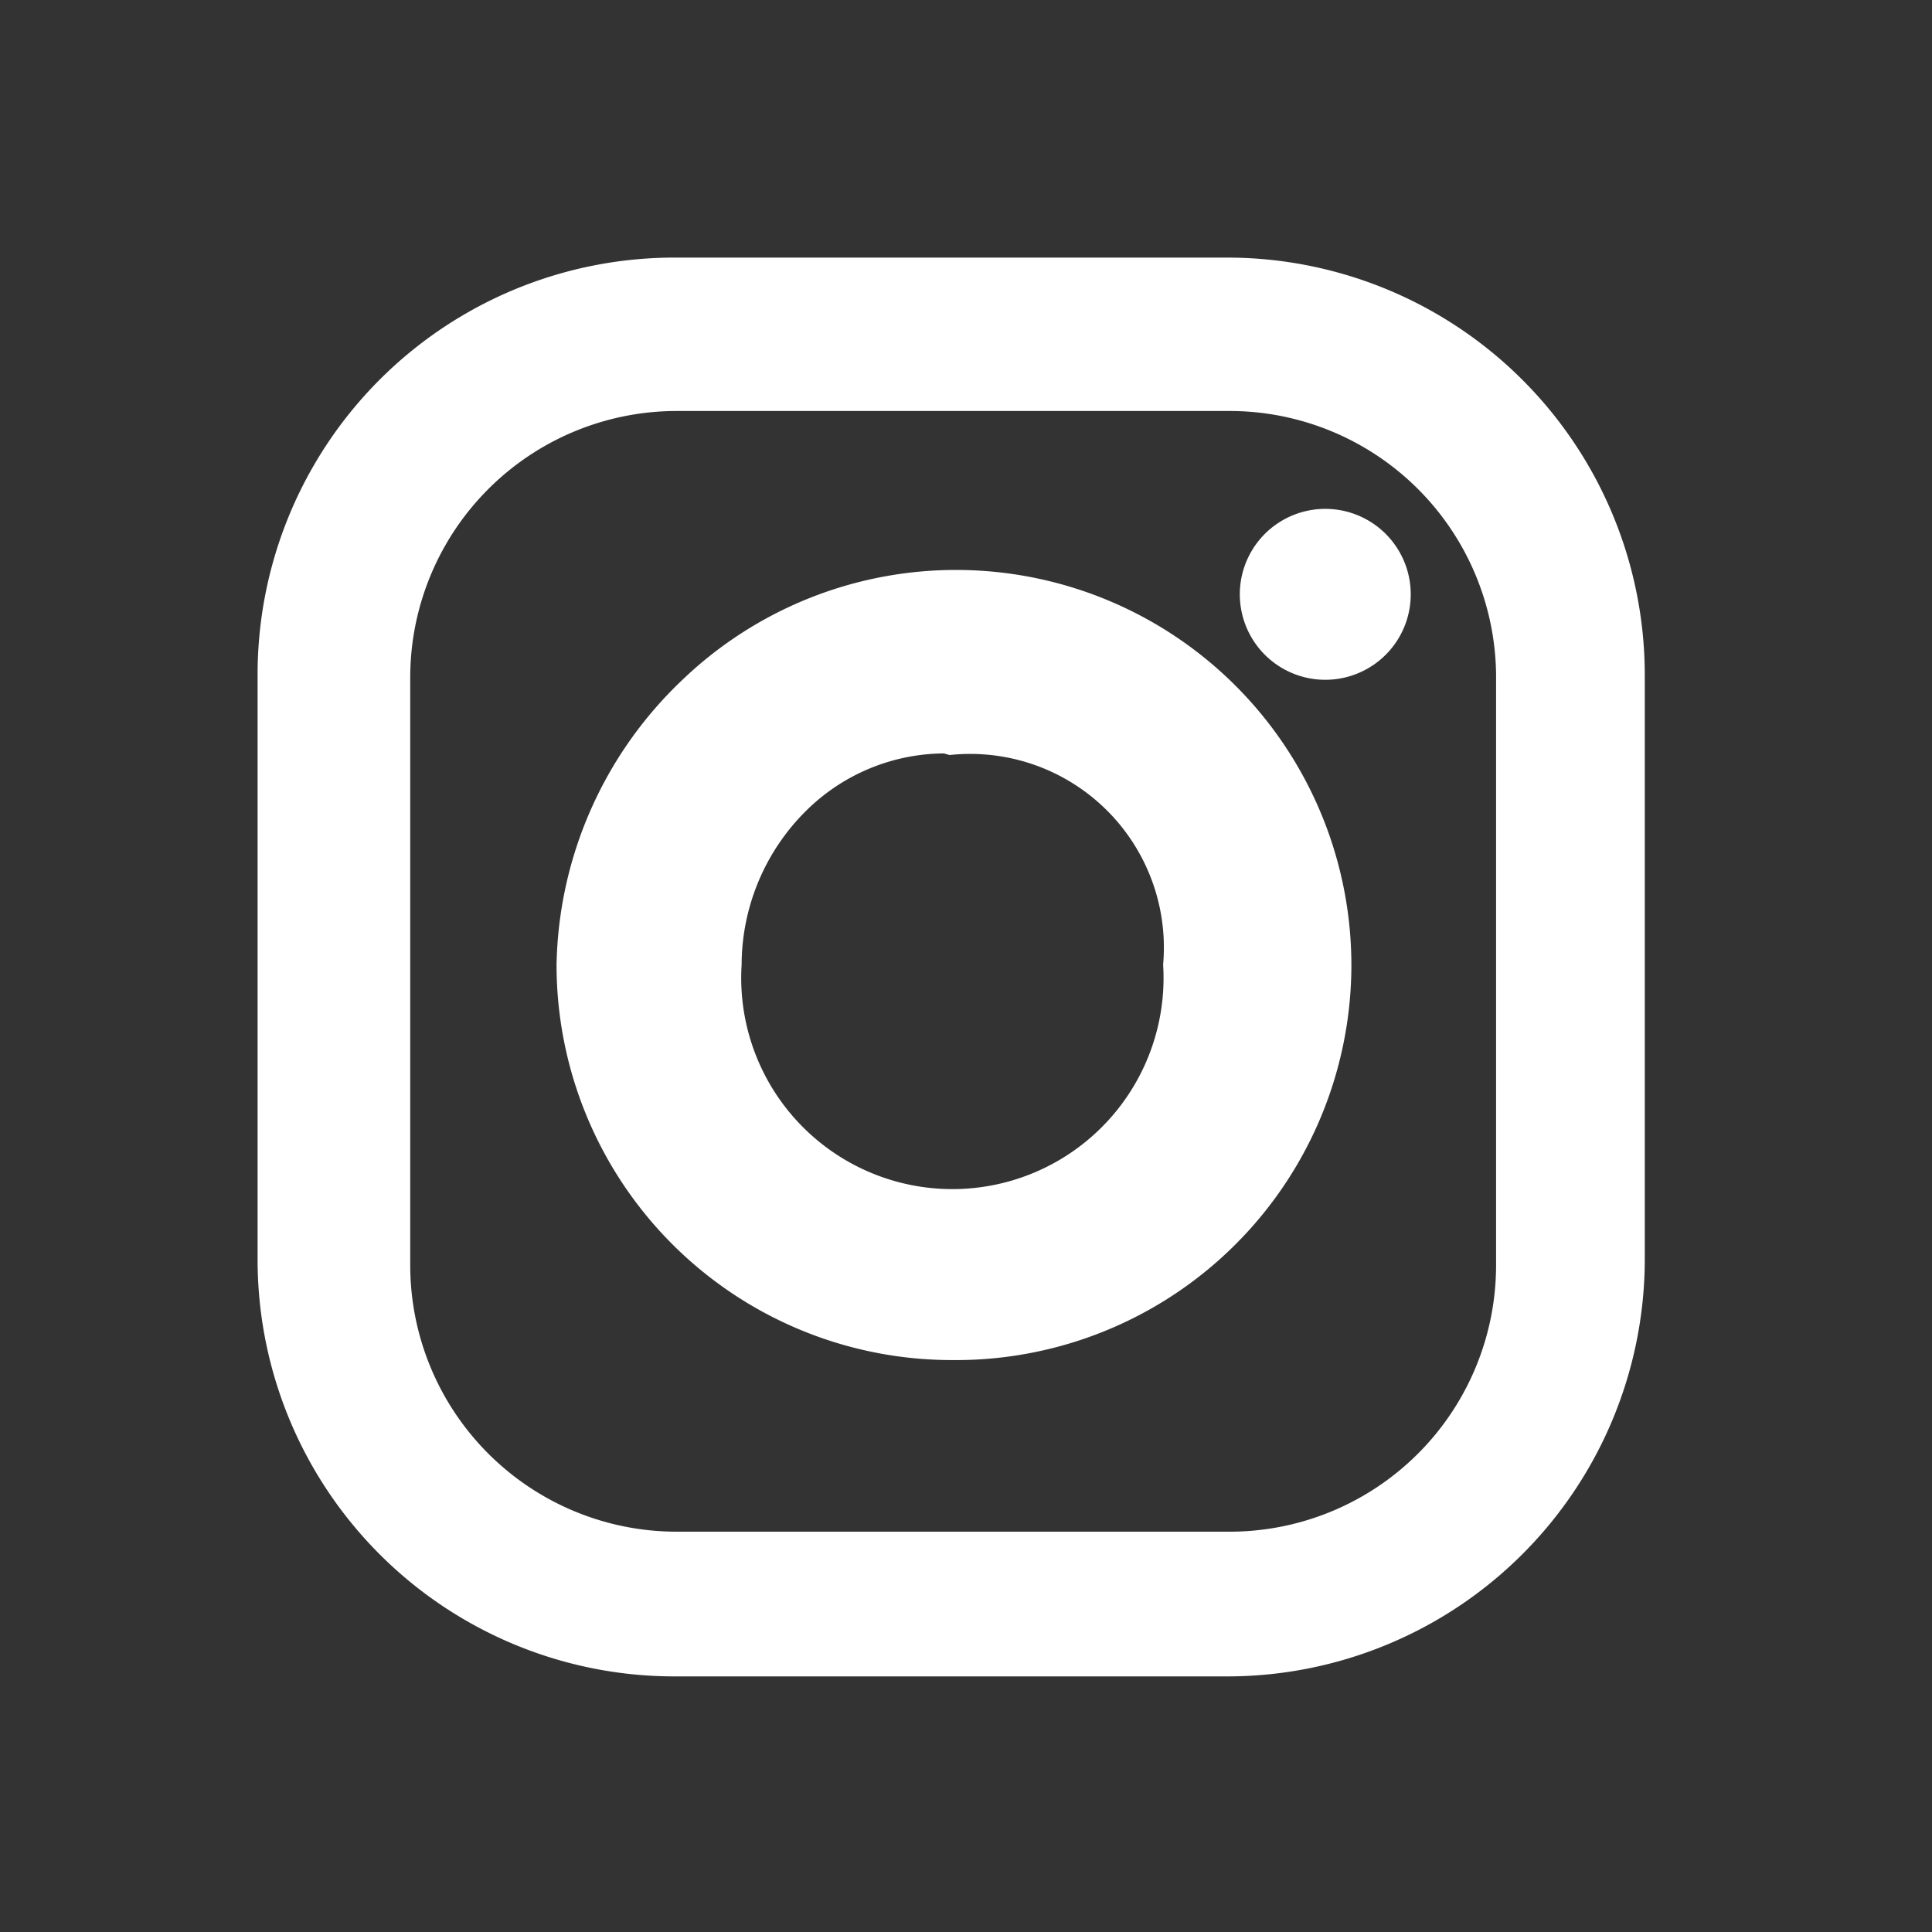
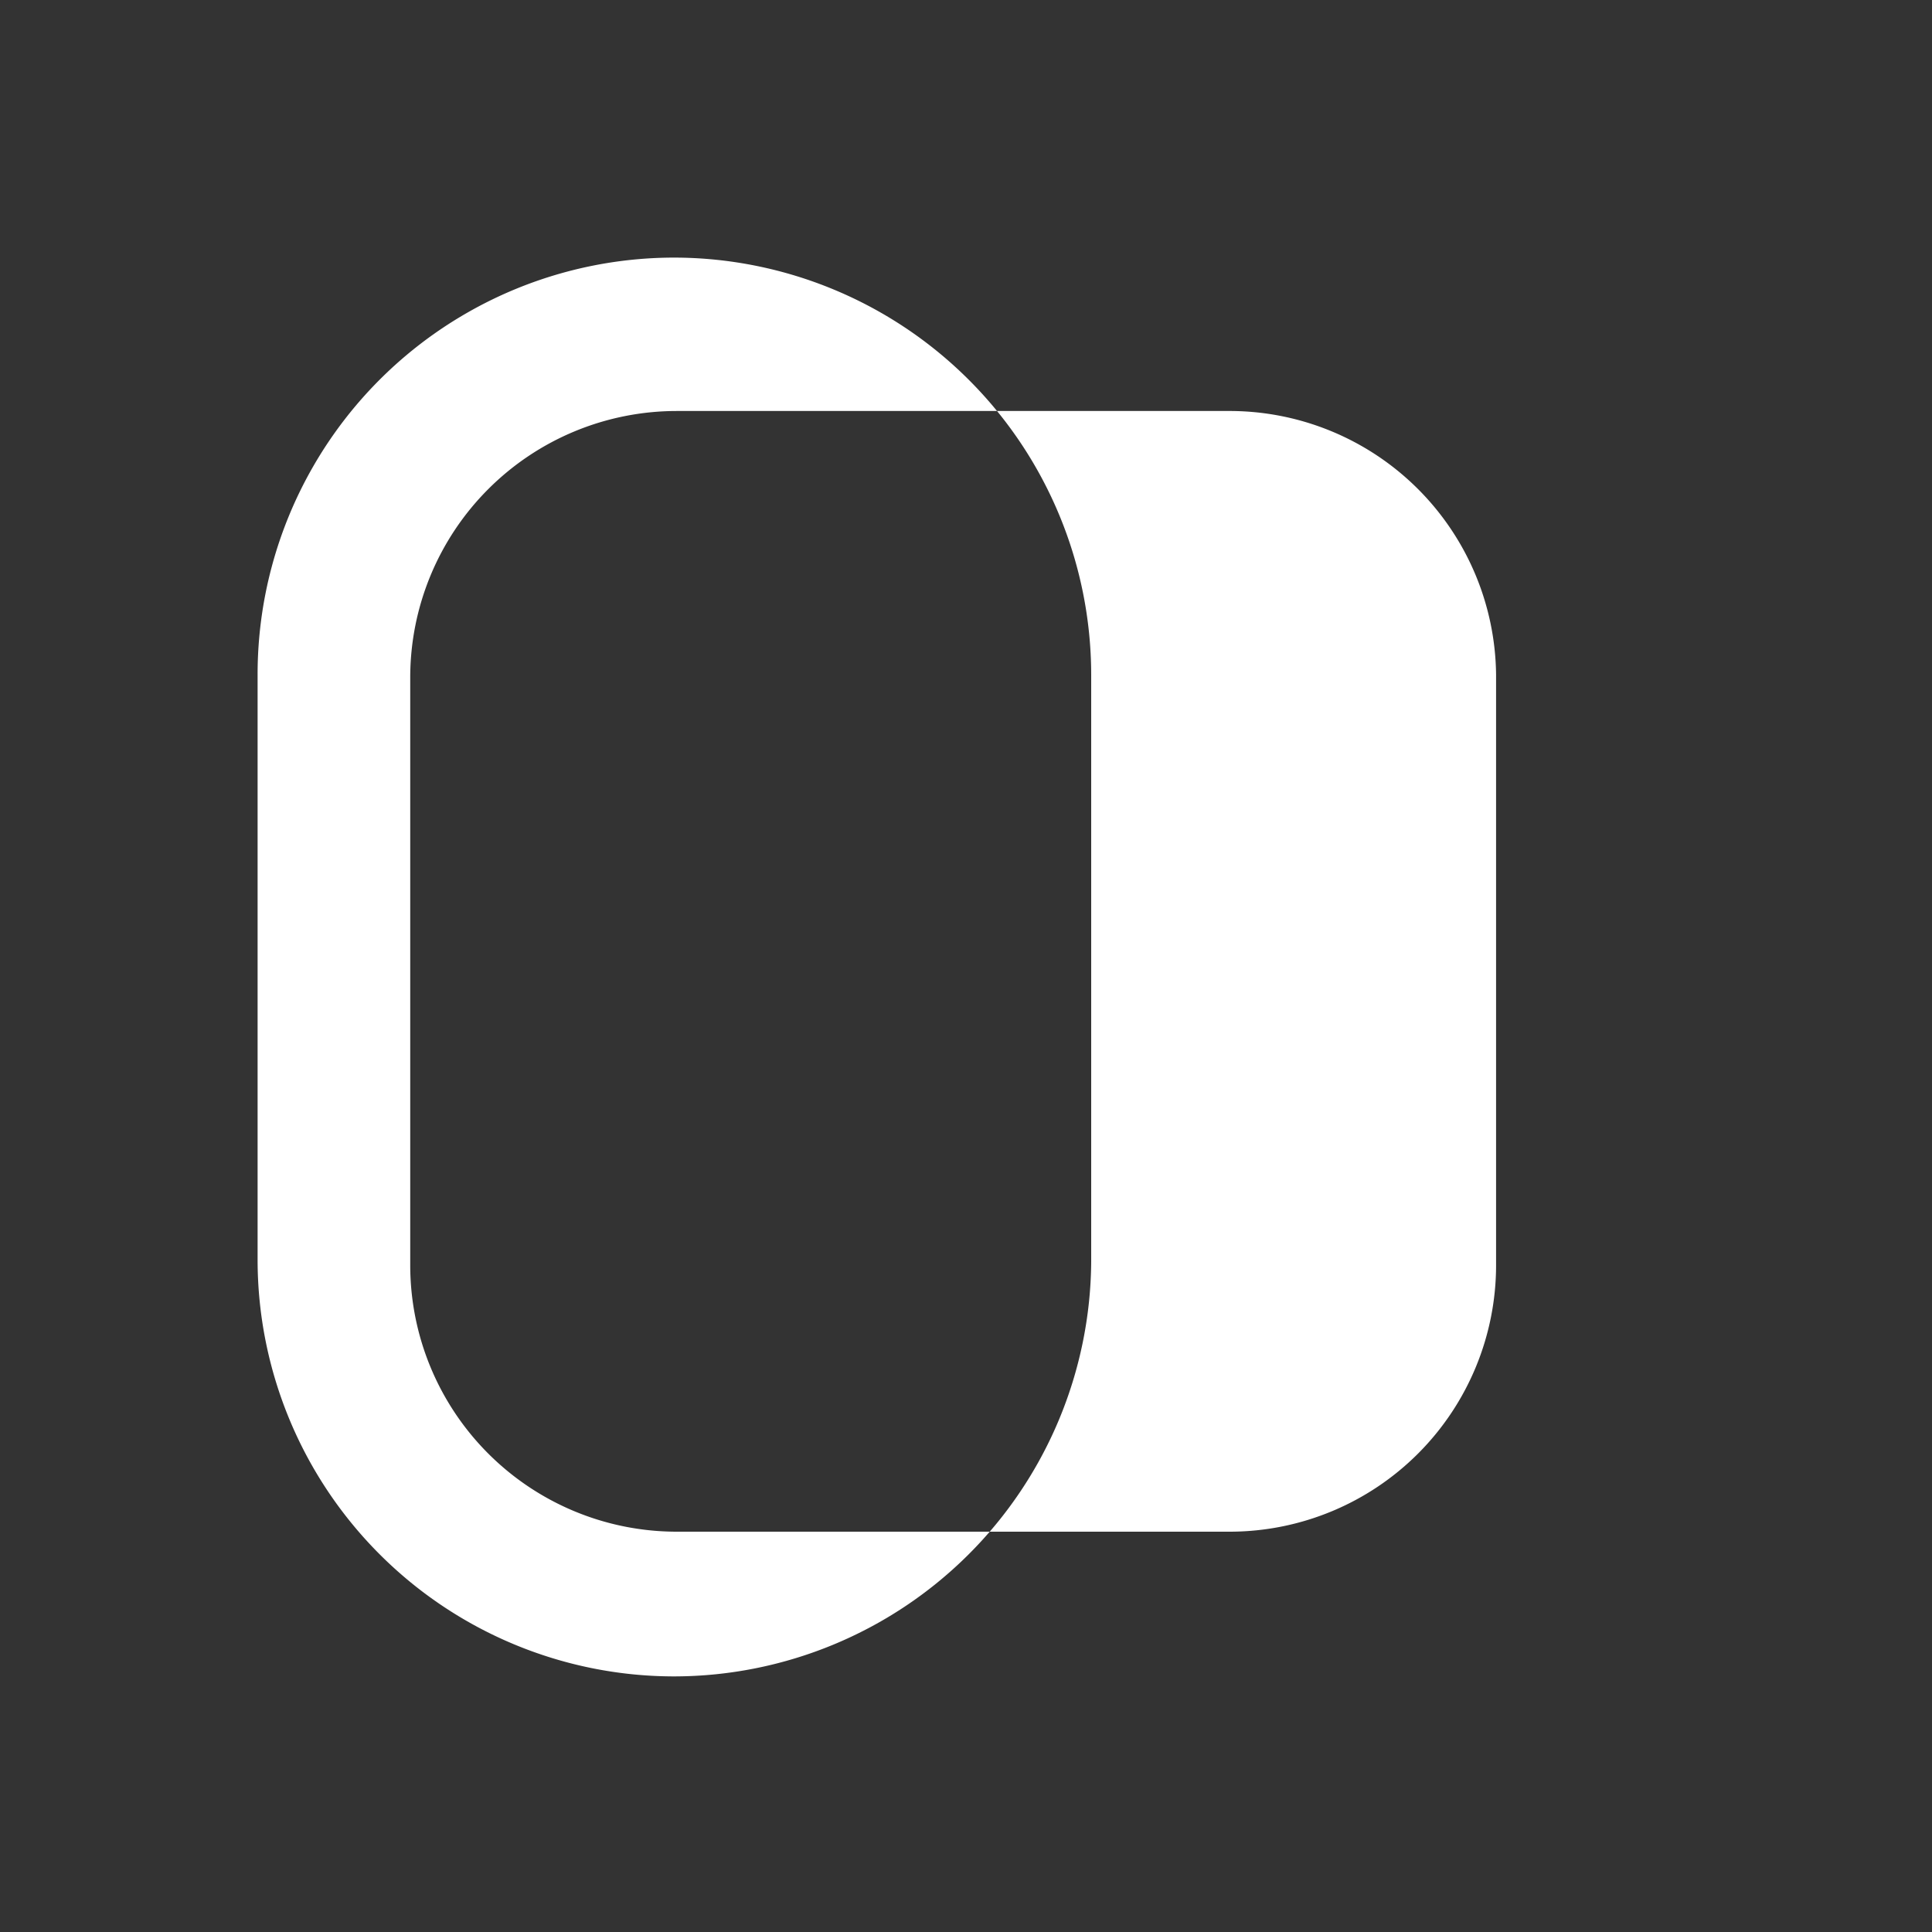
<svg xmlns="http://www.w3.org/2000/svg" width="30" height="30" viewBox="0 0 30 30">
  <rect x="0" y="0" width="30" height="30" fill="#333333" stroke="none" />
  <g fill="#FFF">
-     <path d="M19.068 26.031h-8.596A6.472 6.472 0 014 19.56v-9.087A6.472 6.472 0 0110.472 4h8.596a6.484 6.484 0 016.472 6.472v9.124a6.484 6.484 0 01-6.472 6.435zm-8.56-19.649a4.139 4.139 0 00-4.138 4.139v9.124a4.139 4.139 0 004.139 4.139h8.596a4.139 4.139 0 004.126-4.139v-9.173a4.139 4.139 0 00-4.163-4.09h-8.56z" />
-     <path d="M14.782 21.119a6.14 6.14 0 01-6.14-6.14 6.251 6.251 0 011.953-4.421 6.14 6.14 0 0110.389 4.482 6.139 6.139 0 01-6.202 6.079zm-.123-9.42a3.07 3.07 0 00-2.136.885 3.377 3.377 0 00-1.007 2.395 3.279 3.279 0 106.545 0 3.007 3.007 0 00-3.316-3.255l-.086-.024zm7.246-2.517a1.327 1.327 0 11-2.653.025 1.327 1.327 0 012.653-.025z" />
+     <path d="M19.068 26.031h-8.596A6.472 6.472 0 014 19.56v-9.087A6.472 6.472 0 0110.472 4a6.484 6.484 0 016.472 6.472v9.124a6.484 6.484 0 01-6.472 6.435zm-8.56-19.649a4.139 4.139 0 00-4.138 4.139v9.124a4.139 4.139 0 004.139 4.139h8.596a4.139 4.139 0 004.126-4.139v-9.173a4.139 4.139 0 00-4.163-4.09h-8.56z" />
  </g>
</svg>